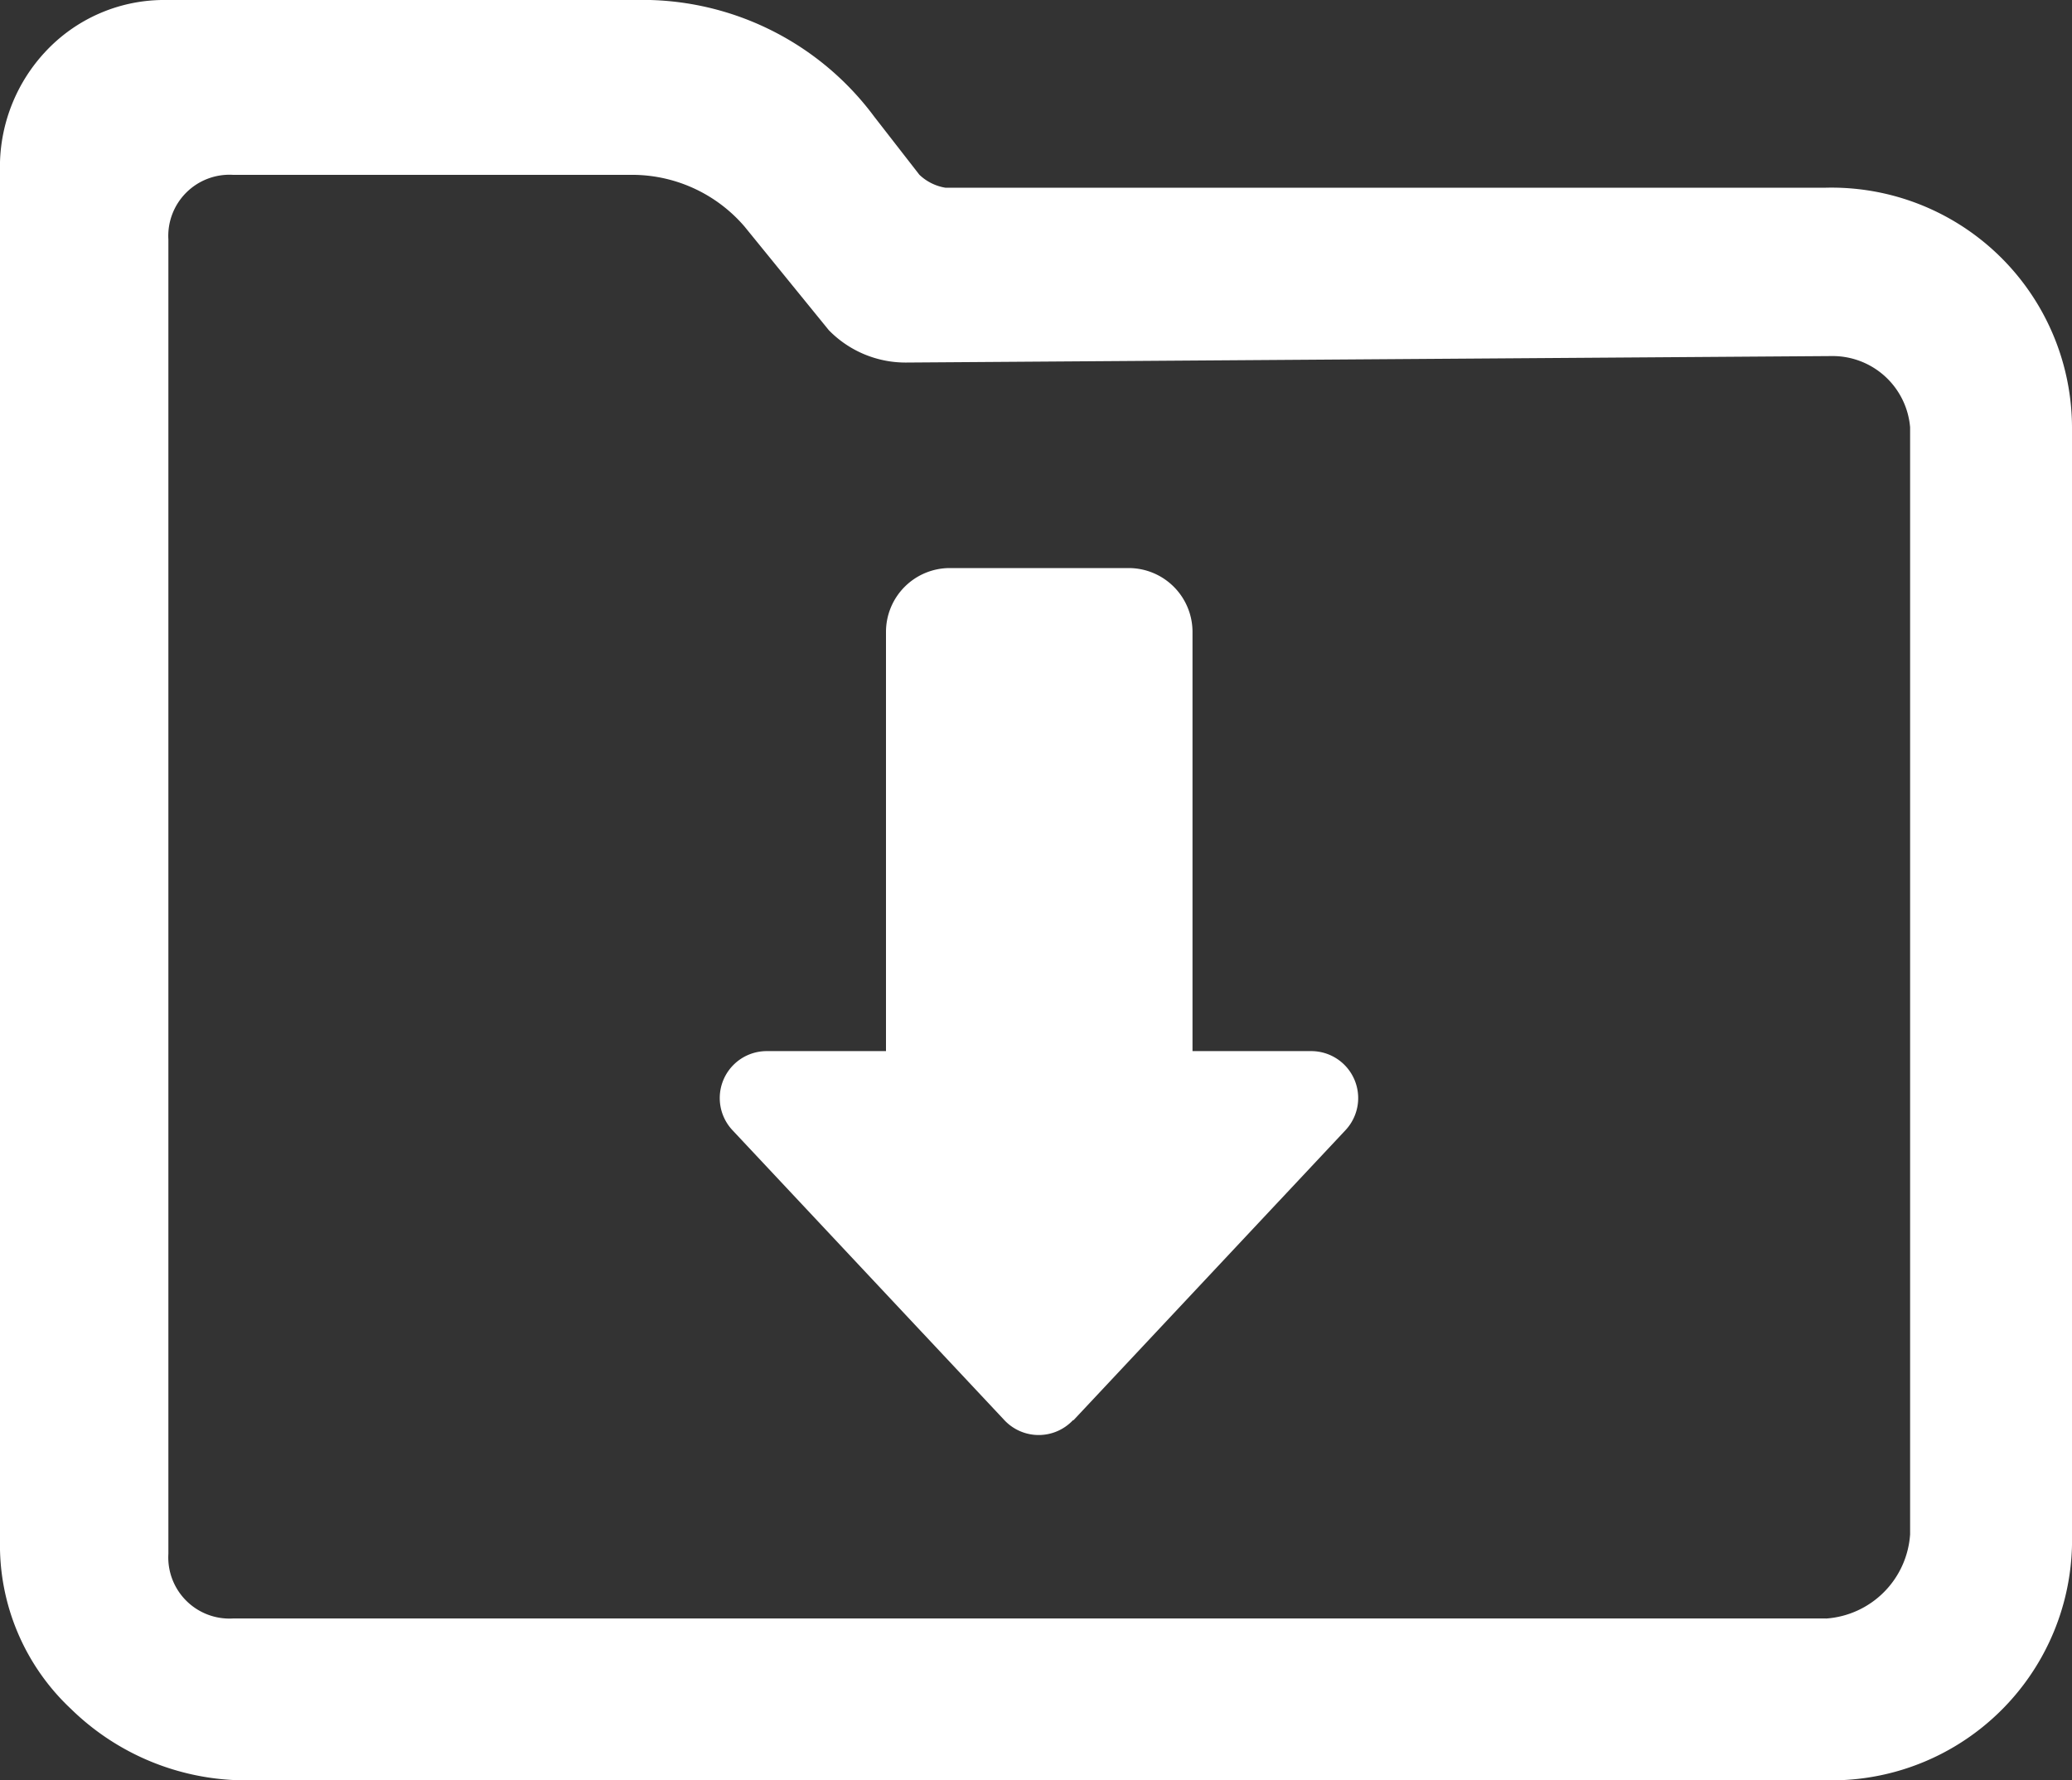
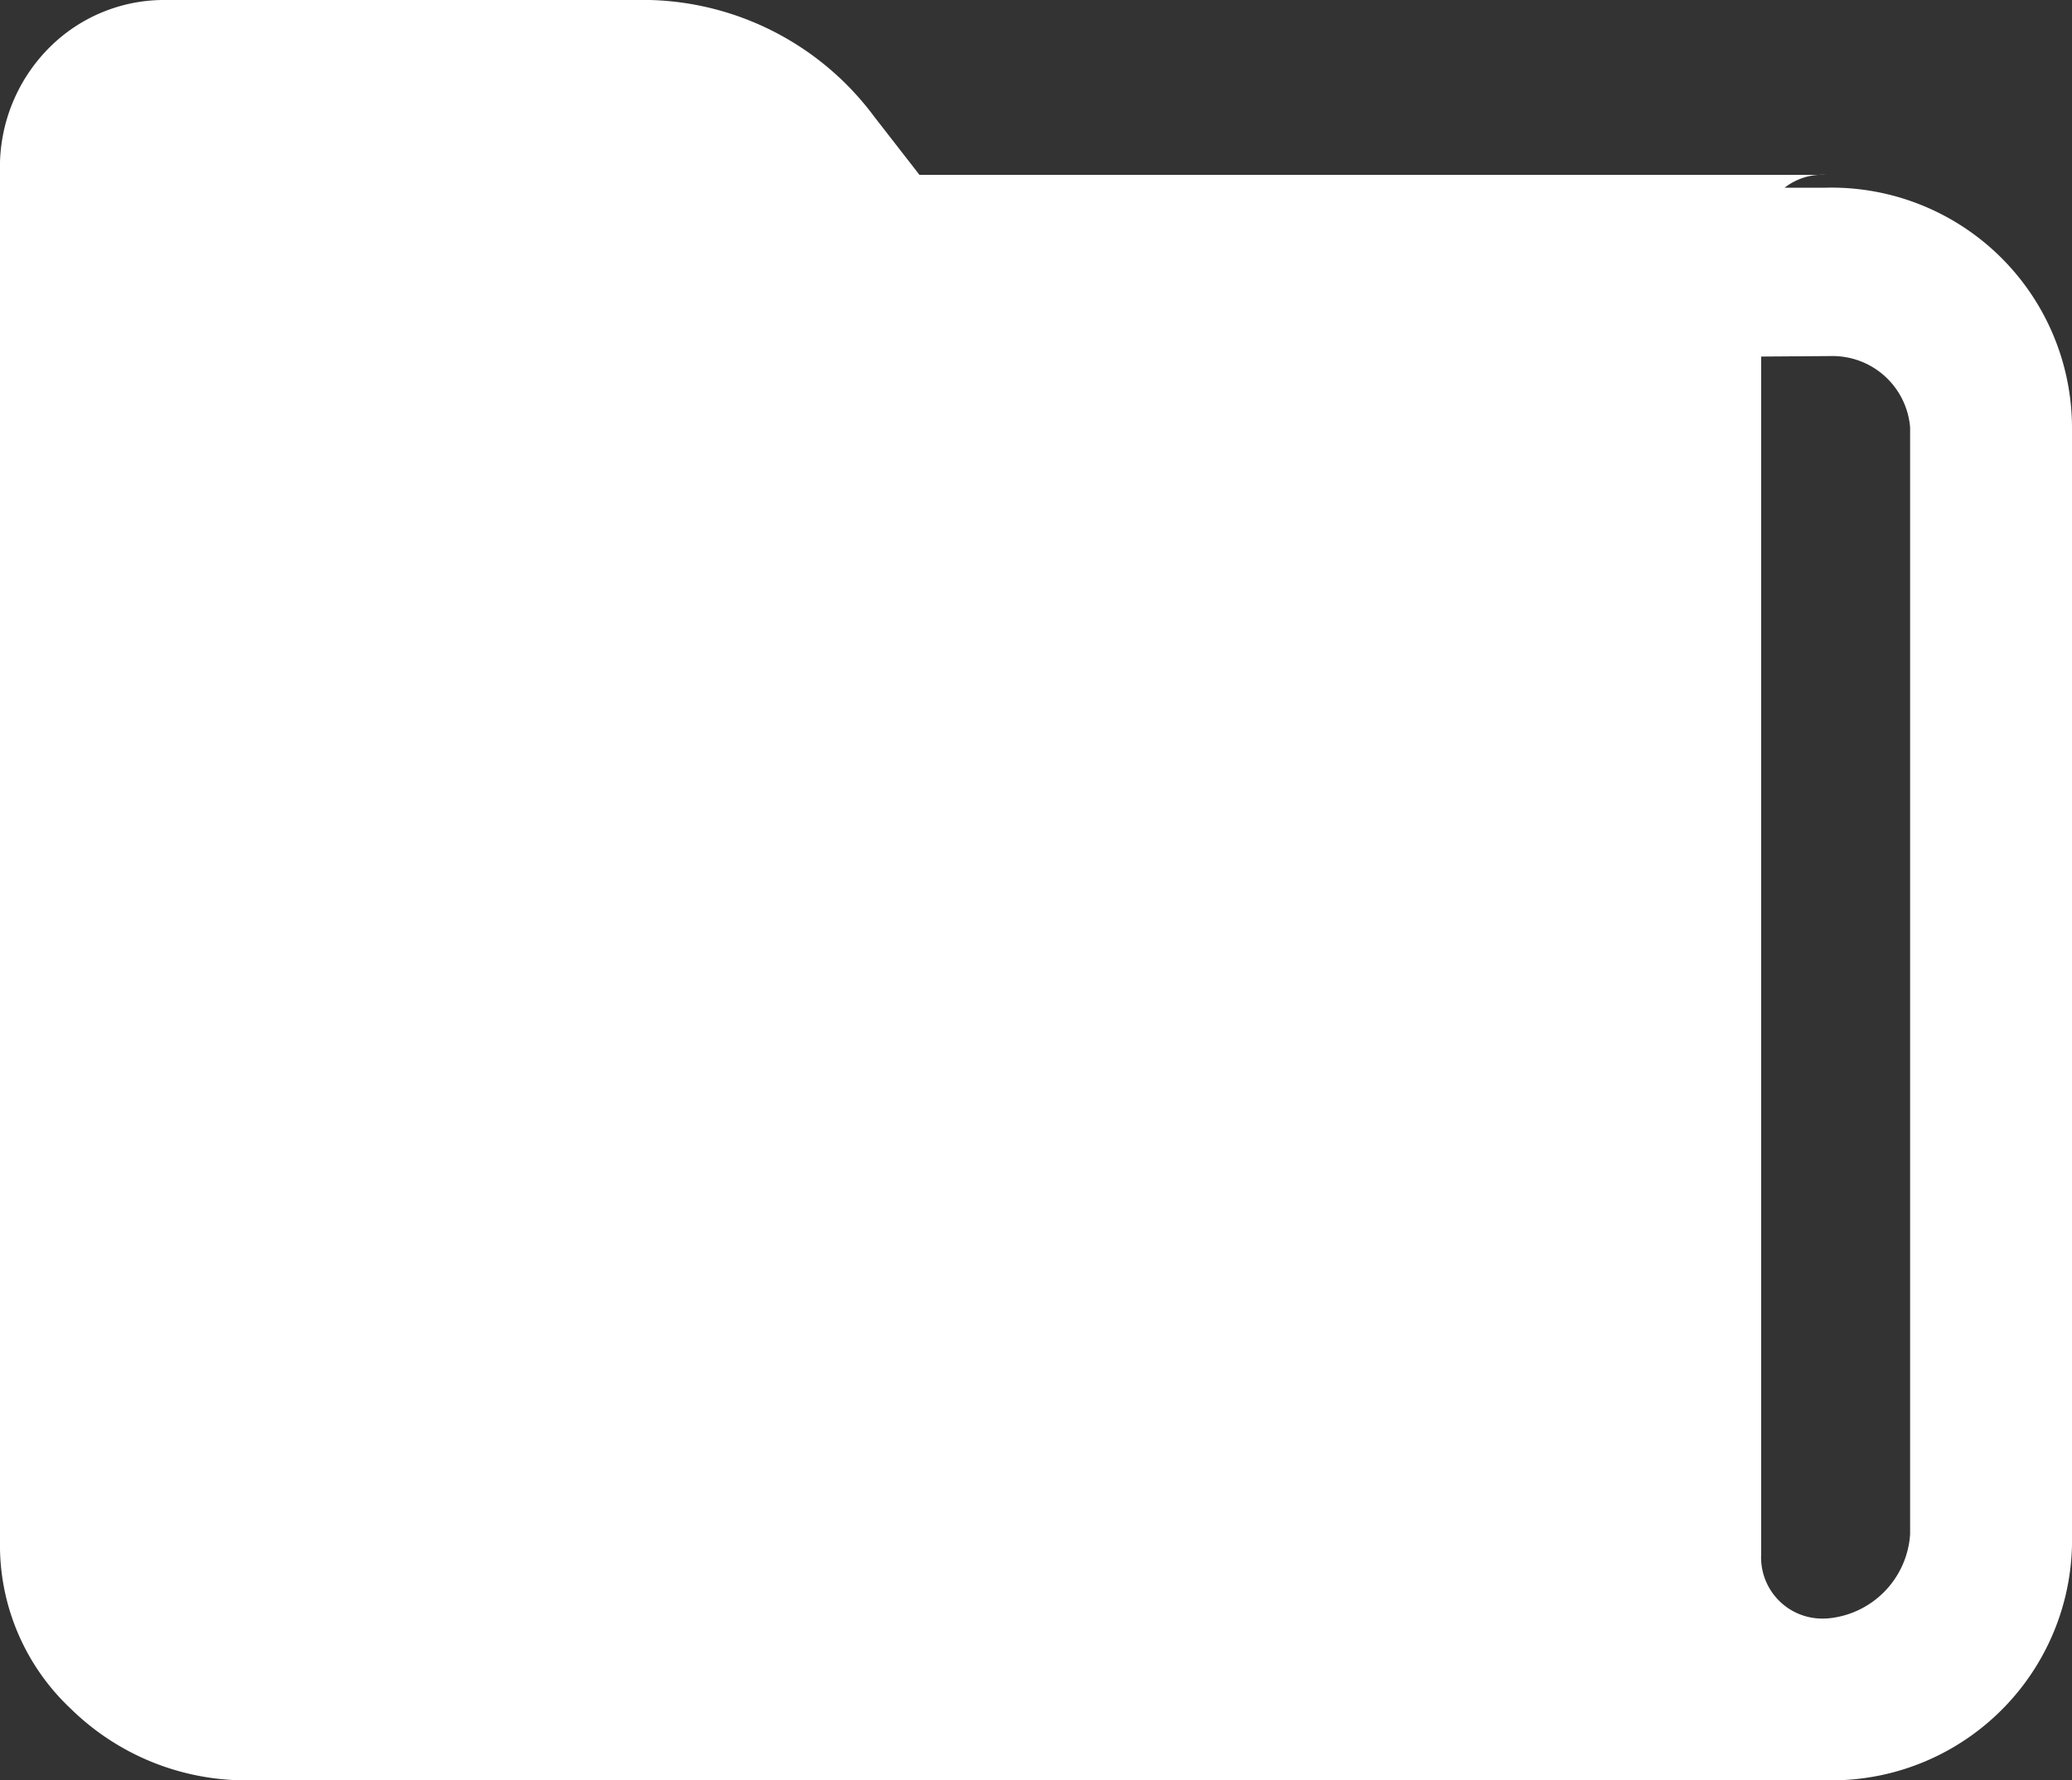
<svg xmlns="http://www.w3.org/2000/svg" id="그룹_34796" data-name="그룹 34796" width="30" height="25.781" viewBox="0 0 30 25.781">
  <rect x="0" y="0" width="30" height="25.781" fill="#333333" stroke="none" />
  <g id="그룹_34797" data-name="그룹 34797" transform="translate(0 0)">
-     <path id="패스_24672" data-name="패스 24672" d="M16.238,21.115l3.938-4.2a.68.68,0,0,0-.5-1.145H17.961V9.7a.925.925,0,0,0-.925-.925H14.448a.925.925,0,0,0-.925.925V15.77H11.8a.68.68,0,0,0-.5,1.145l3.938,4.2a.681.681,0,0,0,.992,0" transform="translate(-0.695 -0.549)" fill="#fff" />
-     <path id="패스_24673" data-name="패스 24673" d="M30,6.187a3.482,3.482,0,0,0-3.563-3.469H13.687a.711.711,0,0,1-.375-.187l-.656-.844A4.179,4.179,0,0,0,9.187,0H2.344A2.348,2.348,0,0,0,.656.75,2.446,2.446,0,0,0,0,2.344V22.312A3.25,3.25,0,0,0,1.031,24.75a3.622,3.622,0,0,0,2.531,1.031H26.531A3.482,3.482,0,0,0,30,22.219Zm-3.563,17.25H3.375a.886.886,0,0,1-.937-.937V3.469a.886.886,0,0,1,.938-.937H9.187a2.146,2.146,0,0,1,1.594.75L12,4.781a1.553,1.553,0,0,0,1.125.469l13.406-.094a1.126,1.126,0,0,1,1.125,1.031V22.219a1.31,1.31,0,0,1-1.219,1.219" transform="translate(0 0)" fill="#fff" />
+     <path id="패스_24673" data-name="패스 24673" d="M30,6.187a3.482,3.482,0,0,0-3.563-3.469H13.687a.711.711,0,0,1-.375-.187l-.656-.844A4.179,4.179,0,0,0,9.187,0H2.344A2.348,2.348,0,0,0,.656.75,2.446,2.446,0,0,0,0,2.344V22.312A3.25,3.25,0,0,0,1.031,24.75a3.622,3.622,0,0,0,2.531,1.031H26.531A3.482,3.482,0,0,0,30,22.219Zm-3.563,17.25a.886.886,0,0,1-.937-.937V3.469a.886.886,0,0,1,.938-.937H9.187a2.146,2.146,0,0,1,1.594.75L12,4.781a1.553,1.553,0,0,0,1.125.469l13.406-.094a1.126,1.126,0,0,1,1.125,1.031V22.219a1.31,1.31,0,0,1-1.219,1.219" transform="translate(0 0)" fill="#fff" />
  </g>
</svg>